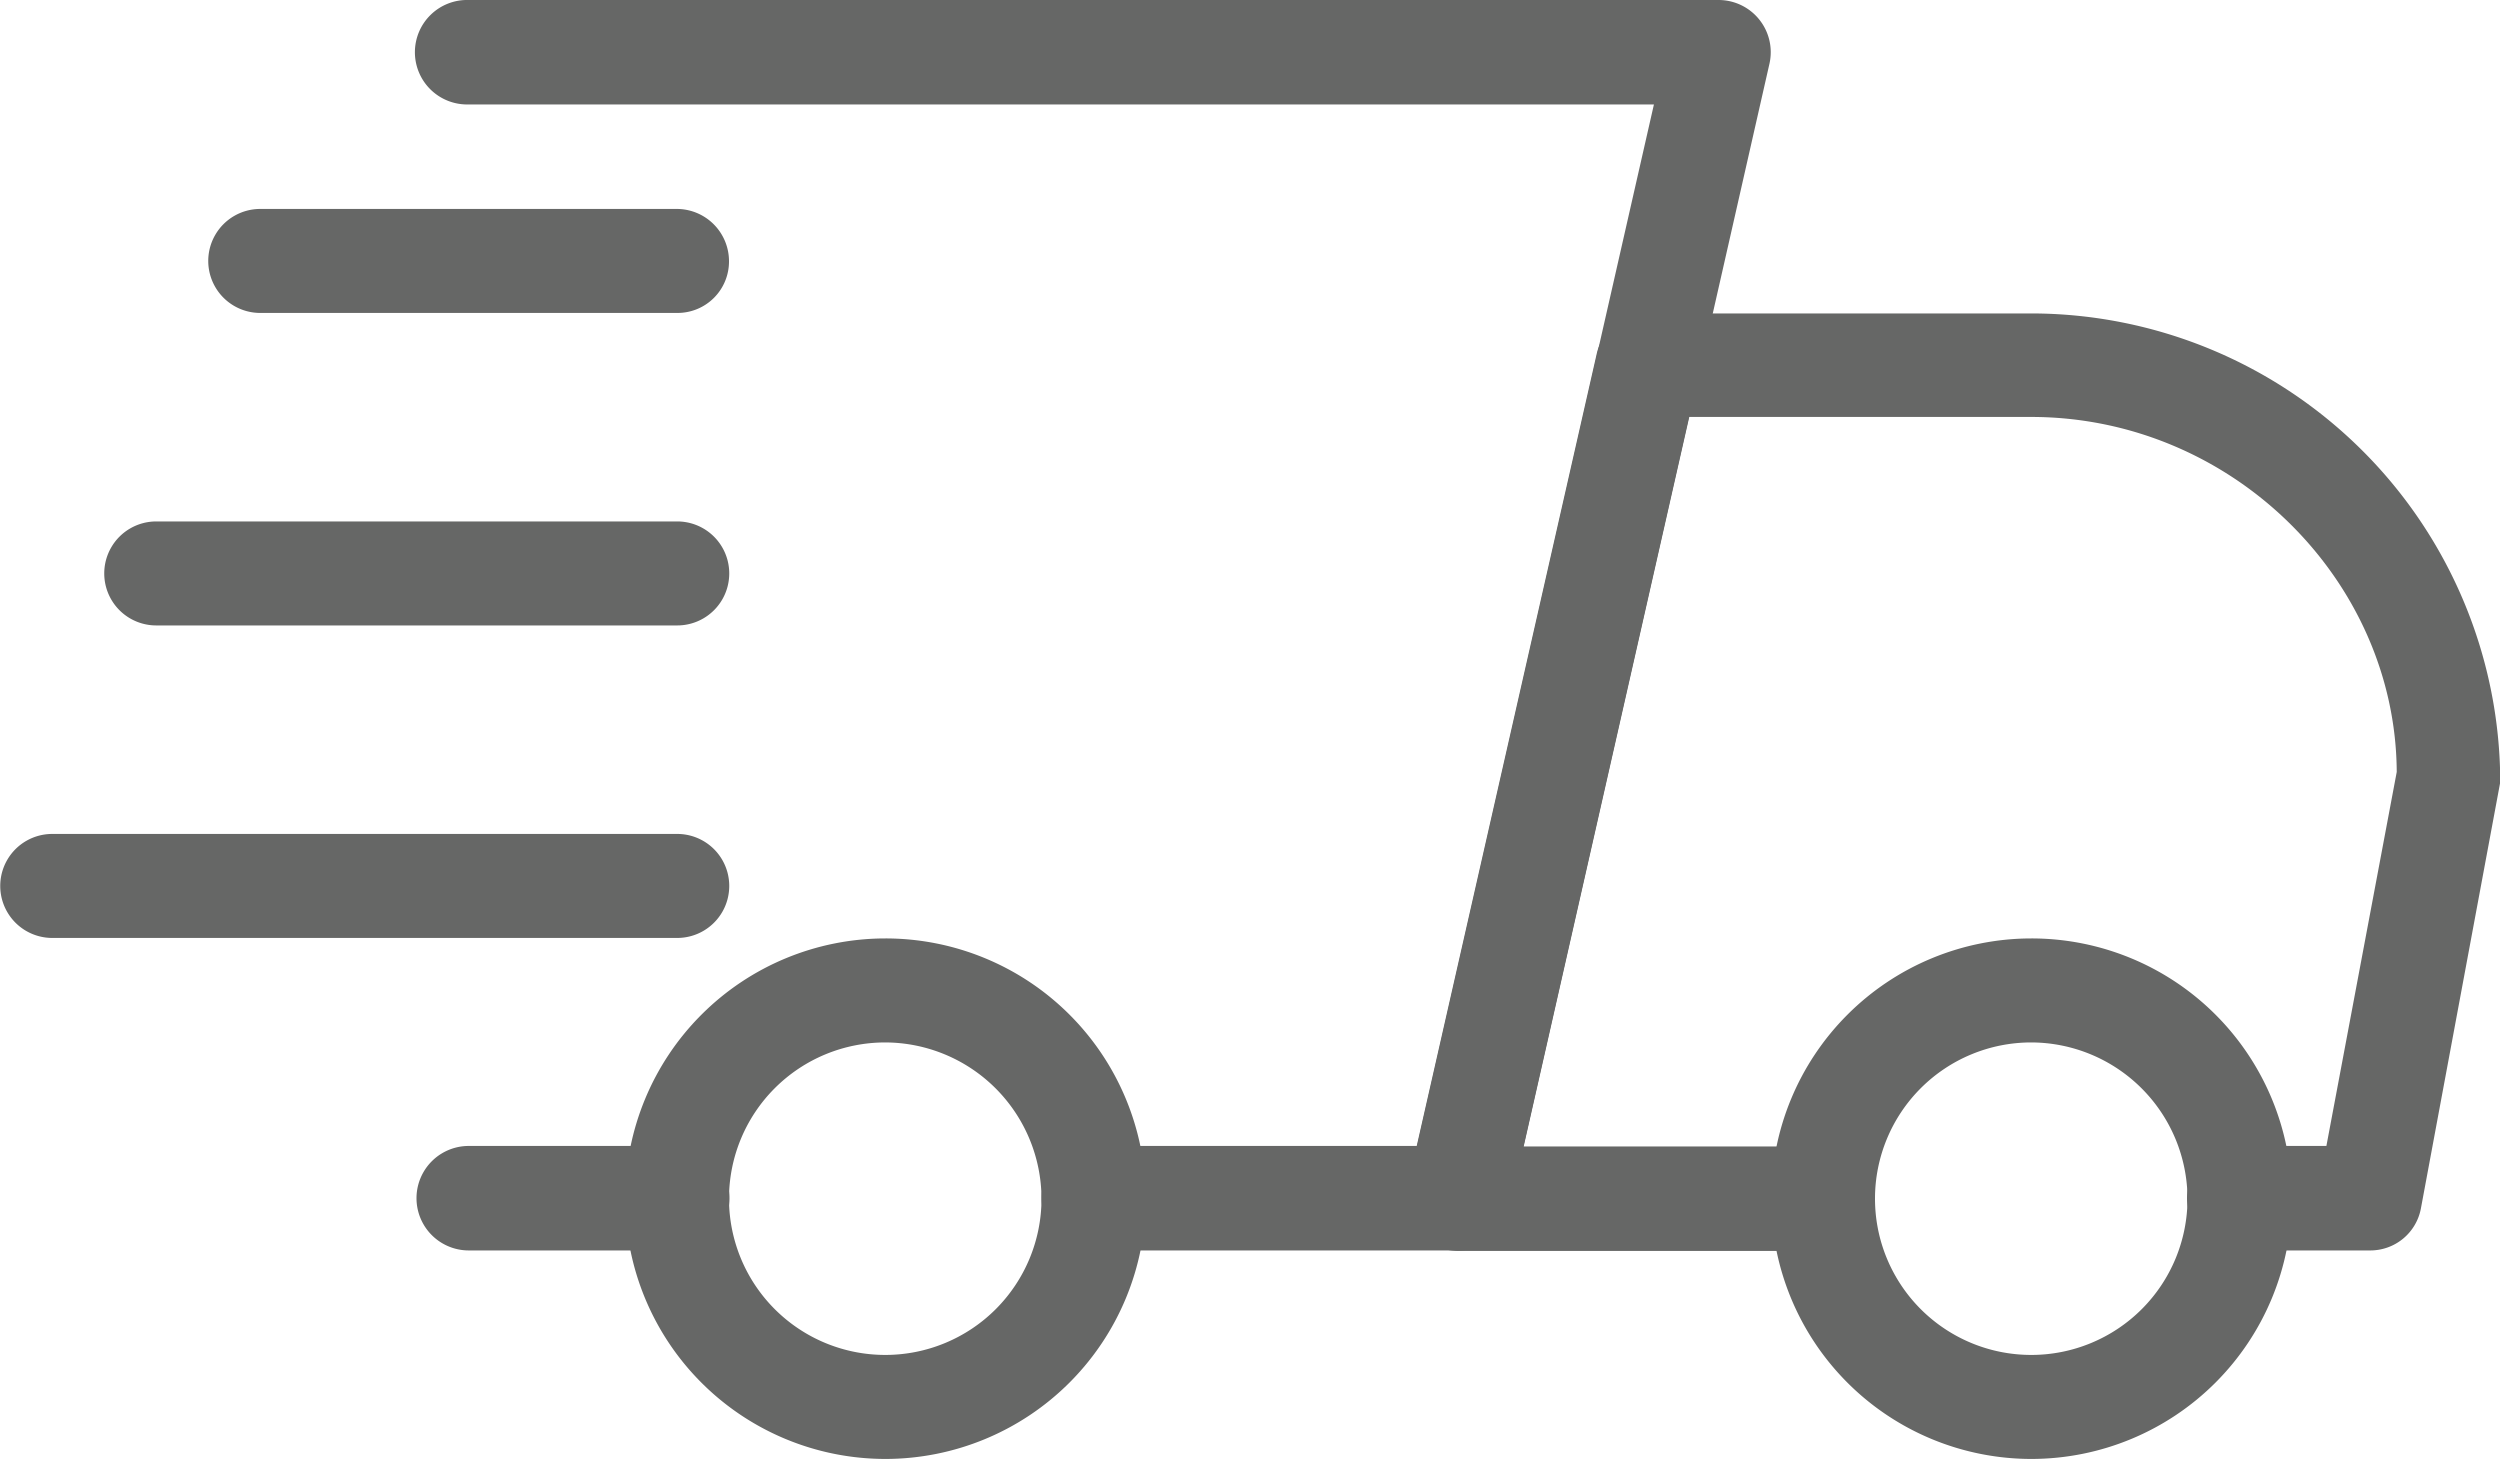
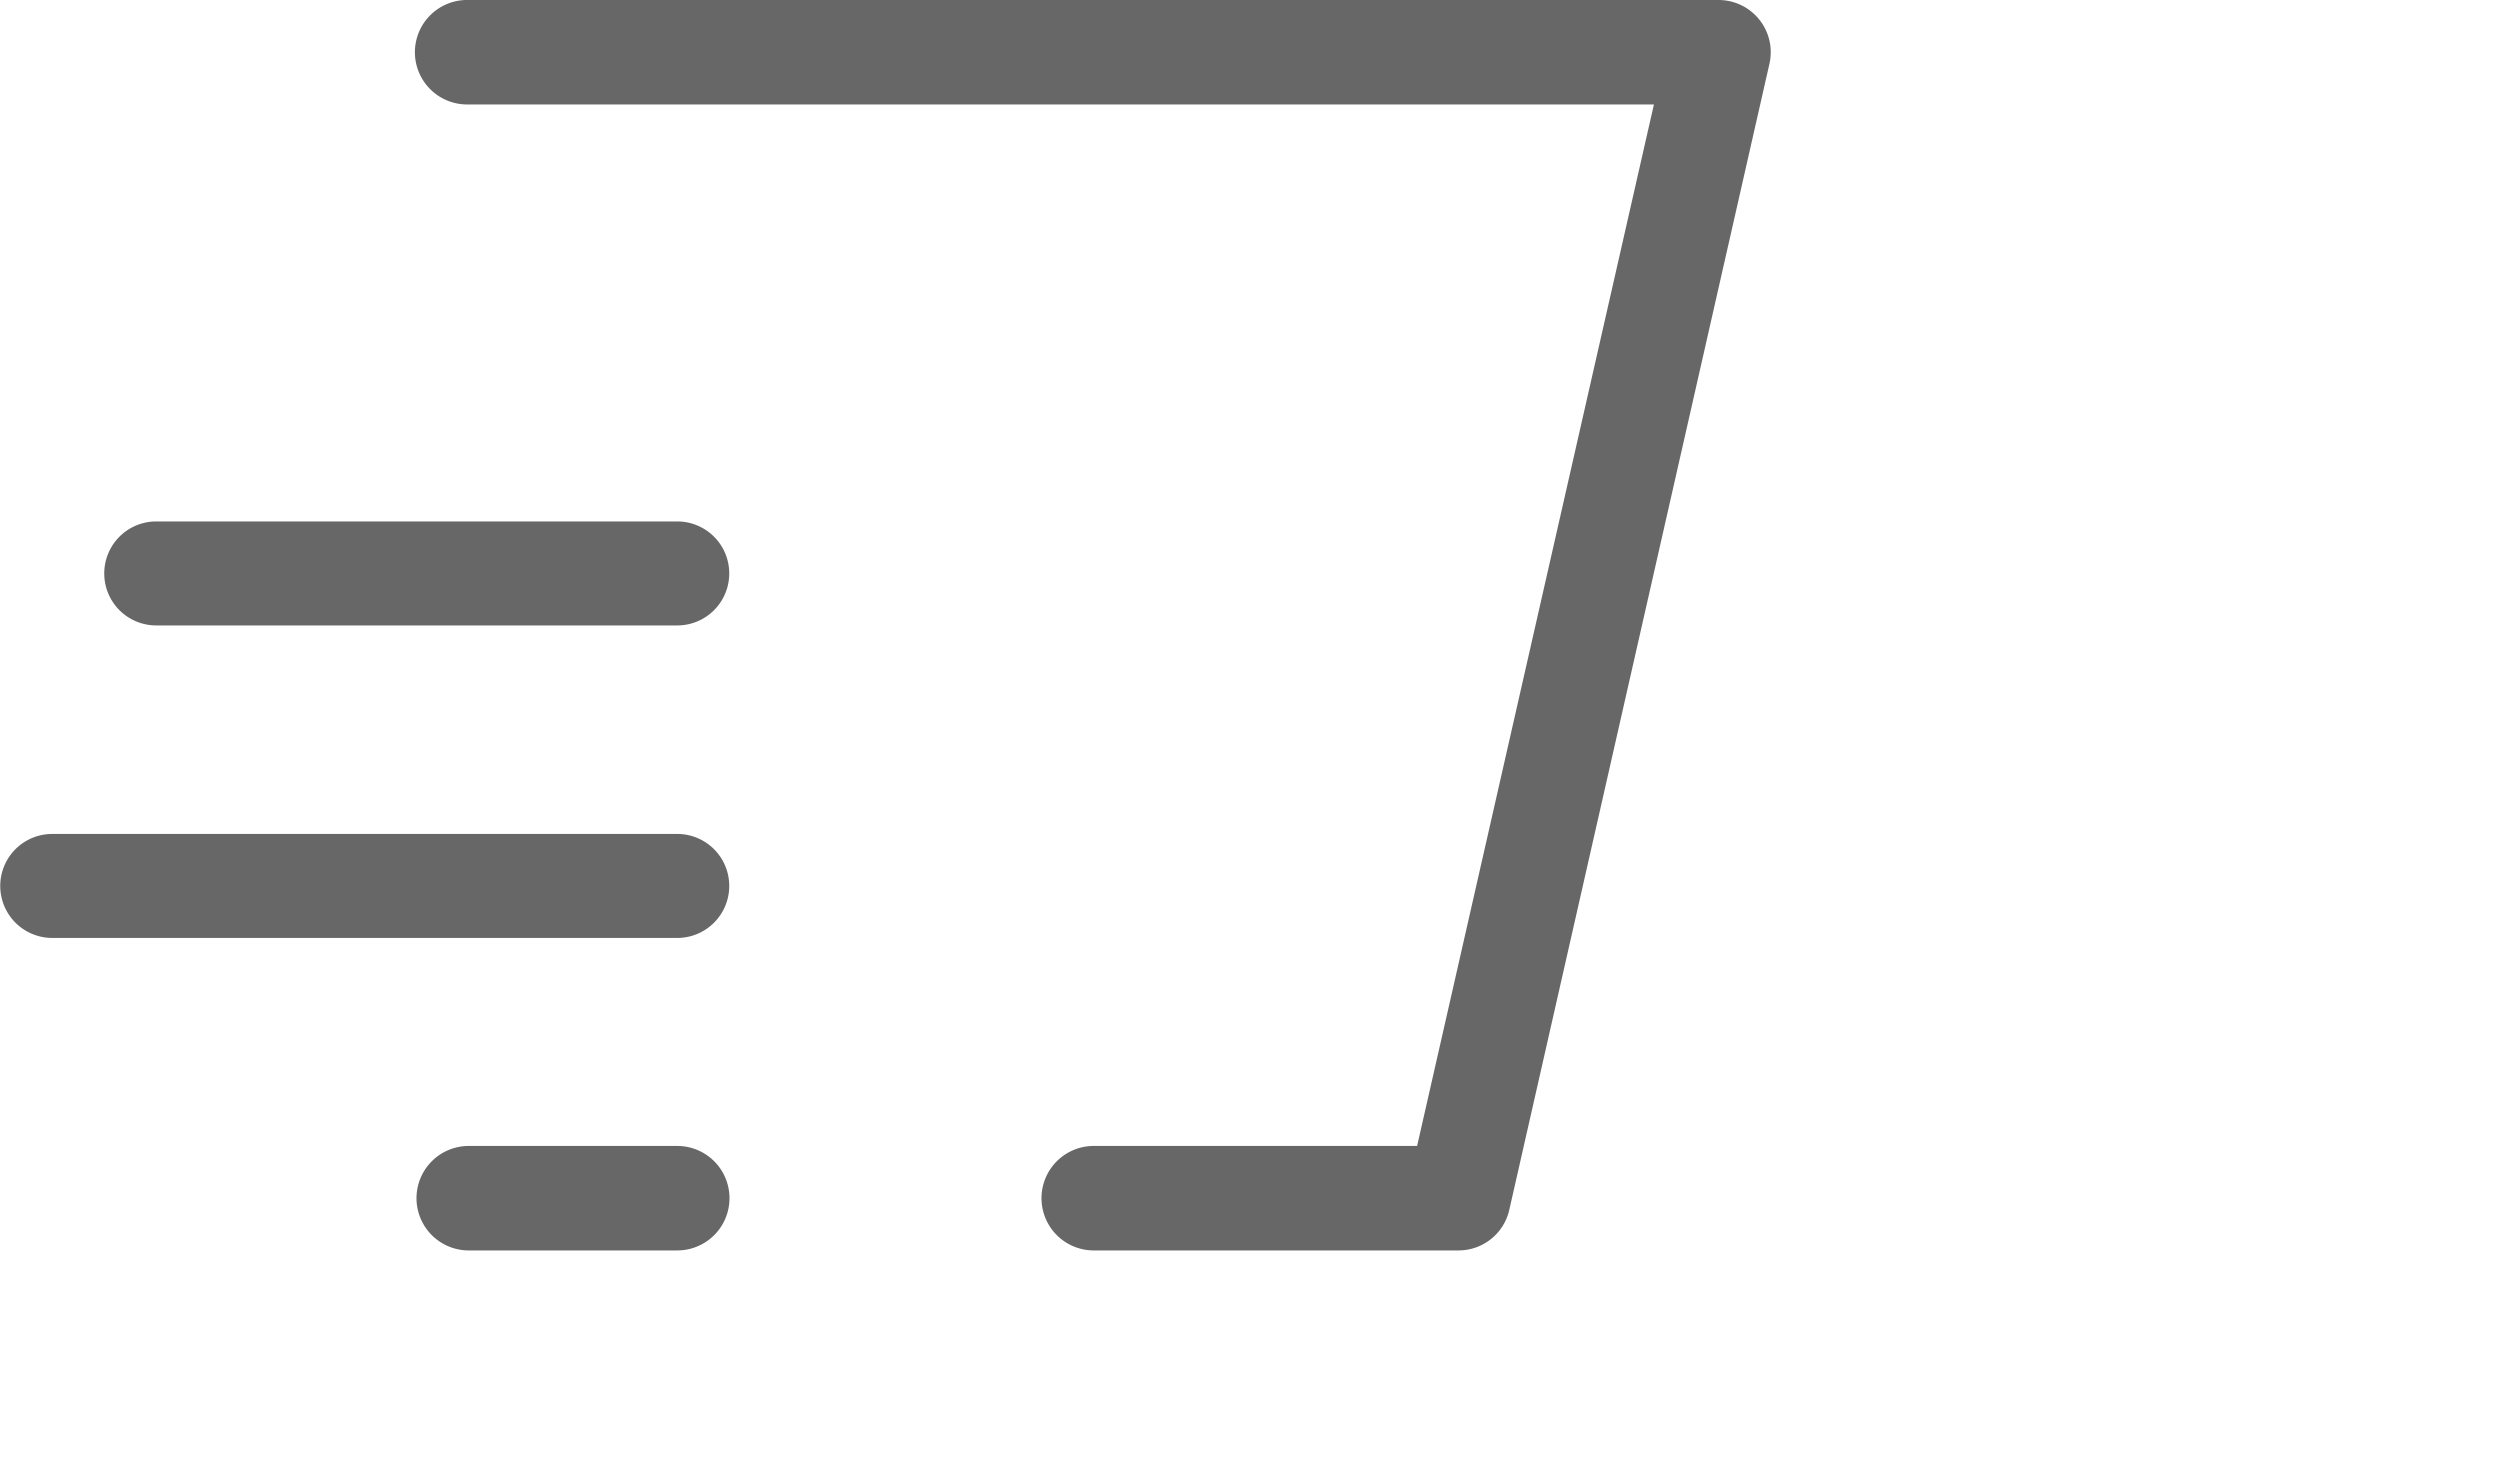
<svg xmlns="http://www.w3.org/2000/svg" id="Layer_1" data-name="Layer 1" viewBox="0 0 508.64 296.84">
  <defs>
    <style>.cls-1{fill:#666766;}</style>
  </defs>
  <path class="cls-1" d="M139.47,256.51H97.05a10.63,10.63,0,0,1,0-21.26h42.42a10.63,10.63,0,1,1,0,21.26Z" transform="translate(-1.68 -2.1)" />
-   <path class="cls-1" d="M483.79,256.51H457.27a10.63,10.63,0,0,1,0-21.26H475l14.31-76.09c-.2-38.95-33.48-72.23-74.41-72.23H345.31L311.63,235.35h60.9a10.63,10.63,0,1,1,0,21.26H298.32A10.61,10.61,0,0,1,288,243.7L326.53,74.12a10.54,10.54,0,0,1,10.34-8.25H415a95.53,95.53,0,0,1,95.37,95.37L494.22,248A10.47,10.47,0,0,1,483.79,256.51Z" transform="translate(-1.68 -2.1)" />
-   <path class="cls-1" d="M415,298.93a52.95,52.95,0,1,1,52.95-53A53,53,0,0,1,415,298.93Zm0-84.74A31.79,31.79,0,1,0,446.74,246,31.88,31.88,0,0,0,415,214.19Z" transform="translate(-1.68 -2.1)" />
-   <path class="cls-1" d="M181.79,298.93a52.95,52.95,0,1,1,53-53A53,53,0,0,1,181.79,298.93Zm0-84.74A31.79,31.79,0,1,0,213.58,246,31.89,31.89,0,0,0,181.79,214.19Z" transform="translate(-1.68 -2.1)" />
-   <path class="cls-1" d="M139.47,65.77H54.63a10.58,10.58,0,1,1,0-21.16h84.74A10.64,10.64,0,0,1,150,55.24,10.47,10.47,0,0,1,139.47,65.77Z" transform="translate(-1.68 -2.1)" />
  <path class="cls-1" d="M139.47,129.35h-106a10.58,10.58,0,1,1,0-21.16h106a10.58,10.58,0,1,1,0,21.16Z" transform="translate(-1.68 -2.1)" />
  <path class="cls-1" d="M139.47,192.93H12.31a10.58,10.58,0,1,1,0-21.16H139.47a10.58,10.58,0,1,1,0,21.16Z" transform="translate(-1.68 -2.1)" />
  <path class="cls-1" d="M298.42,256.51H224.21a10.63,10.63,0,0,1,0-21.26H290l48.18-211.9H97.05a10.63,10.63,0,1,1,0-21.25H351.37A10.62,10.62,0,0,1,361.7,15L308.75,248.27a10.6,10.6,0,0,1-10.33,8.24Z" transform="translate(-1.68 -2.1)" />
</svg>